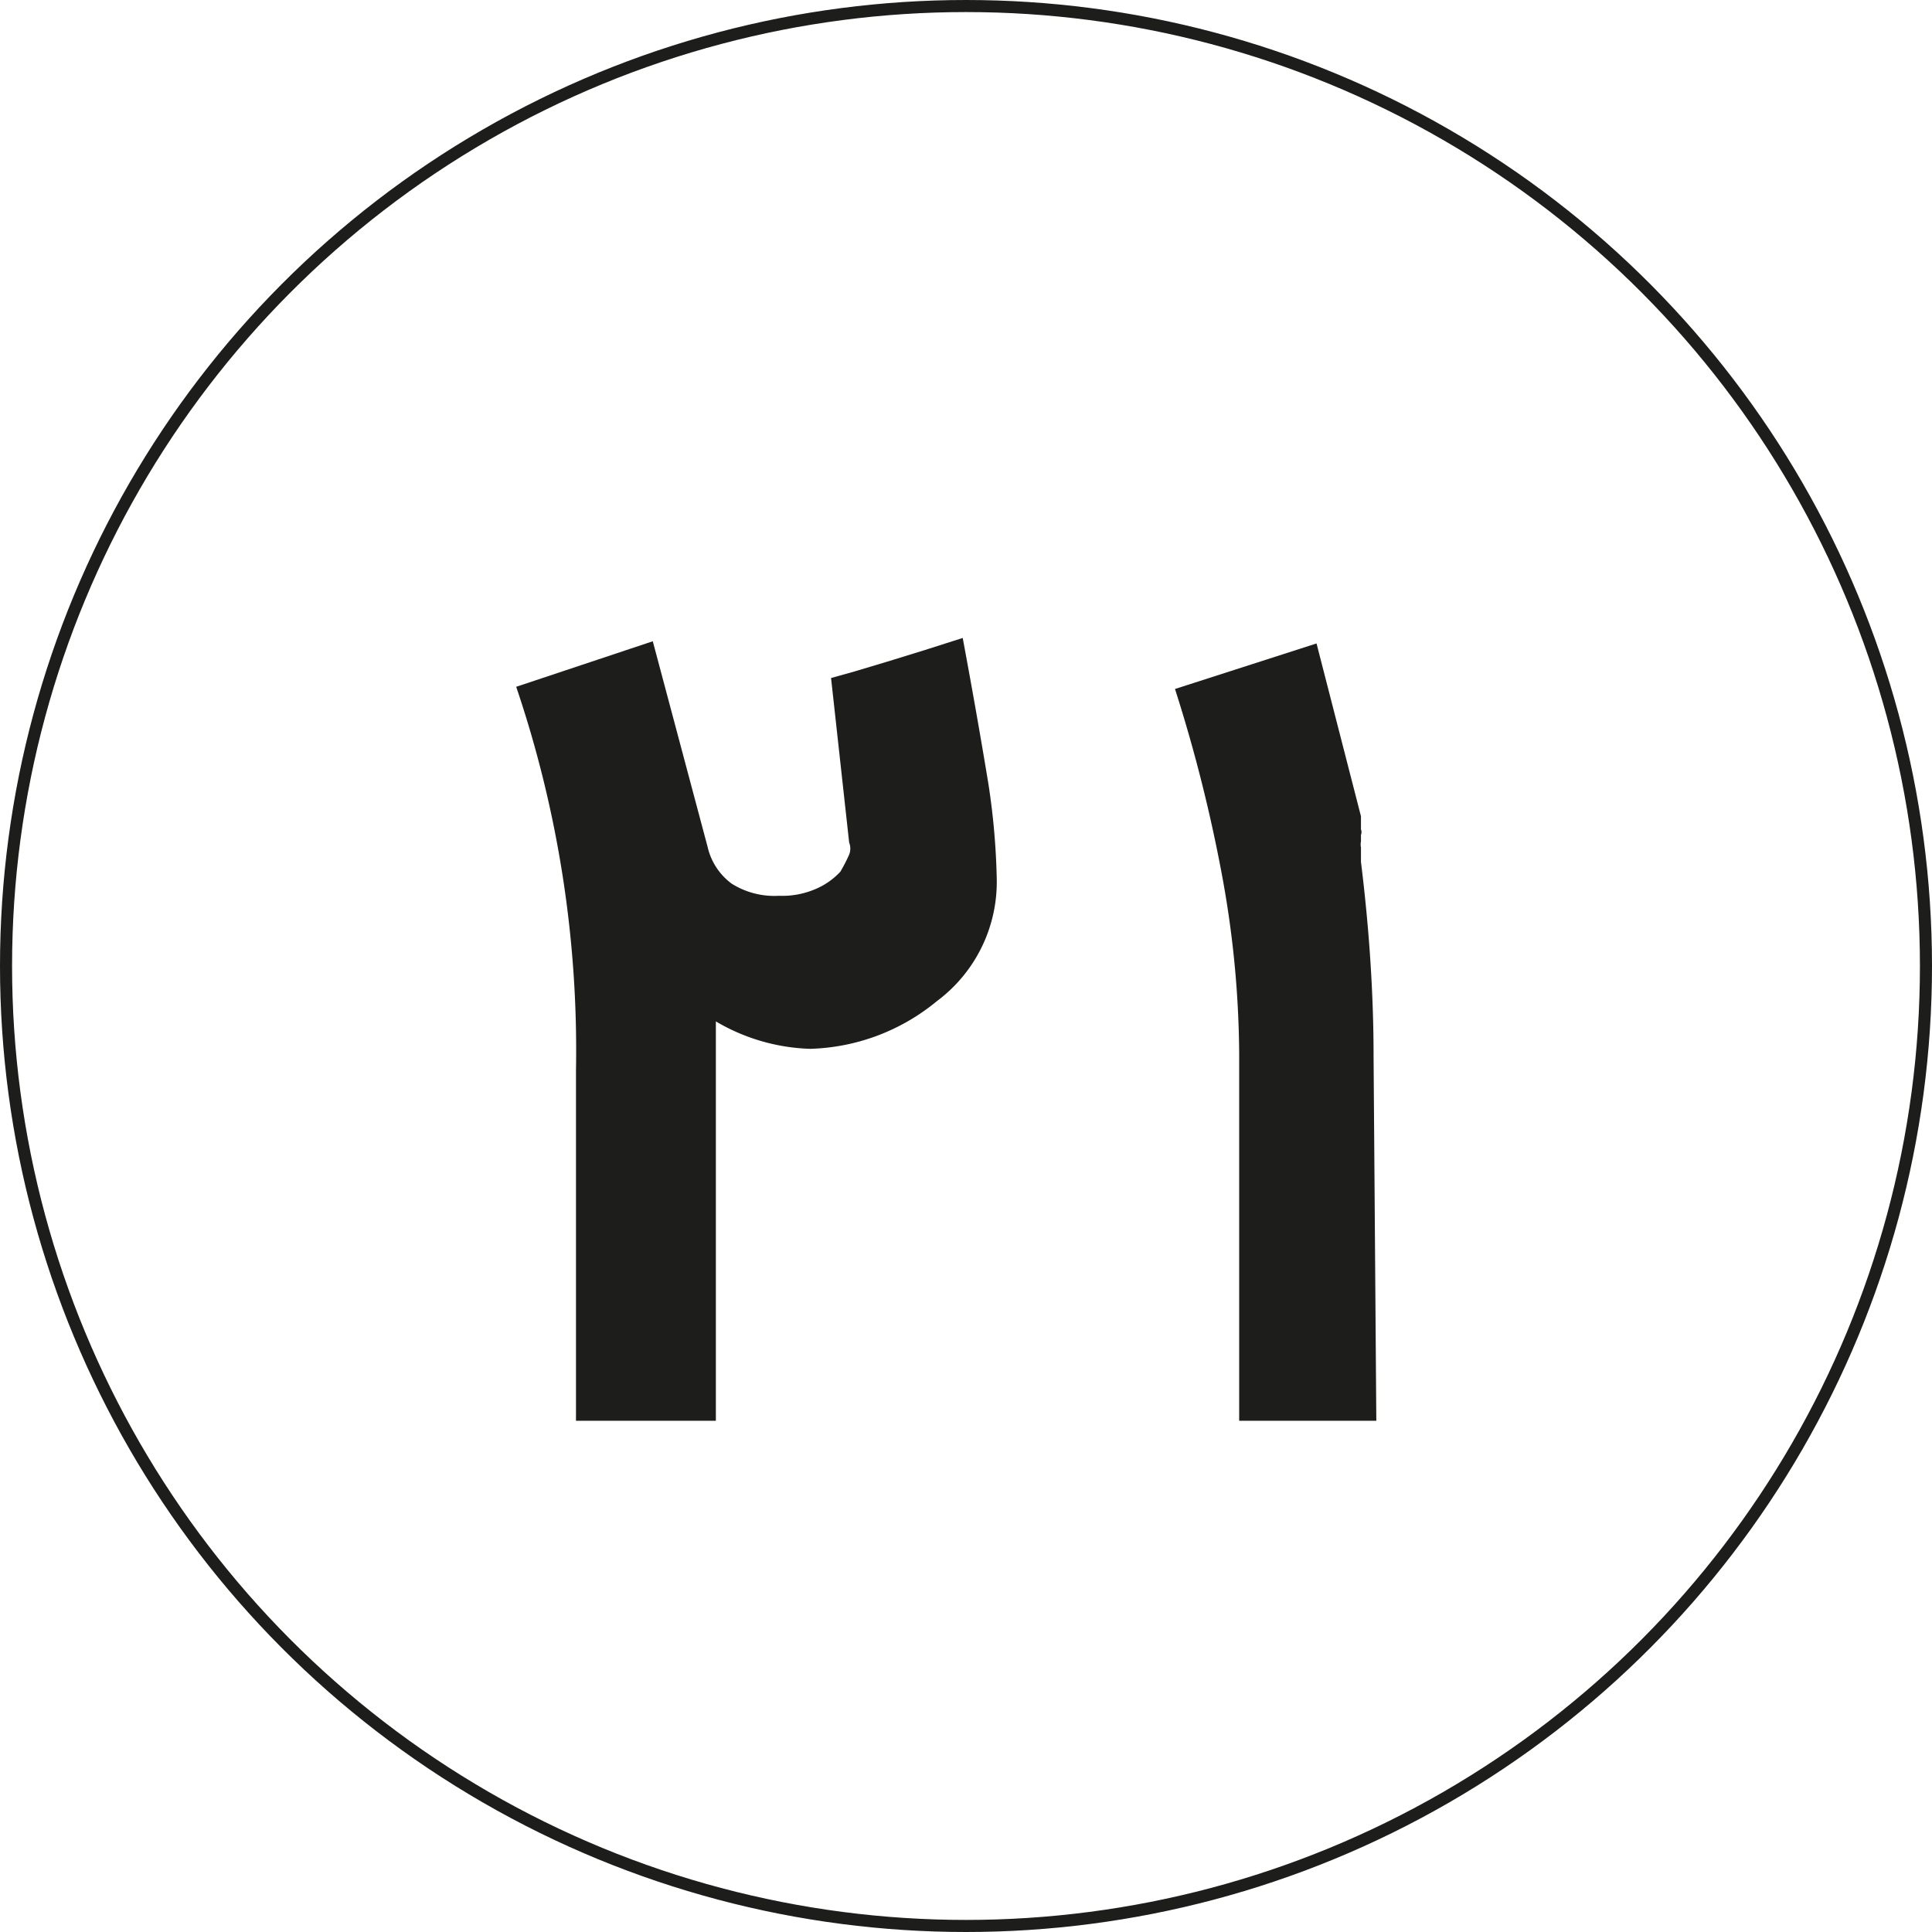
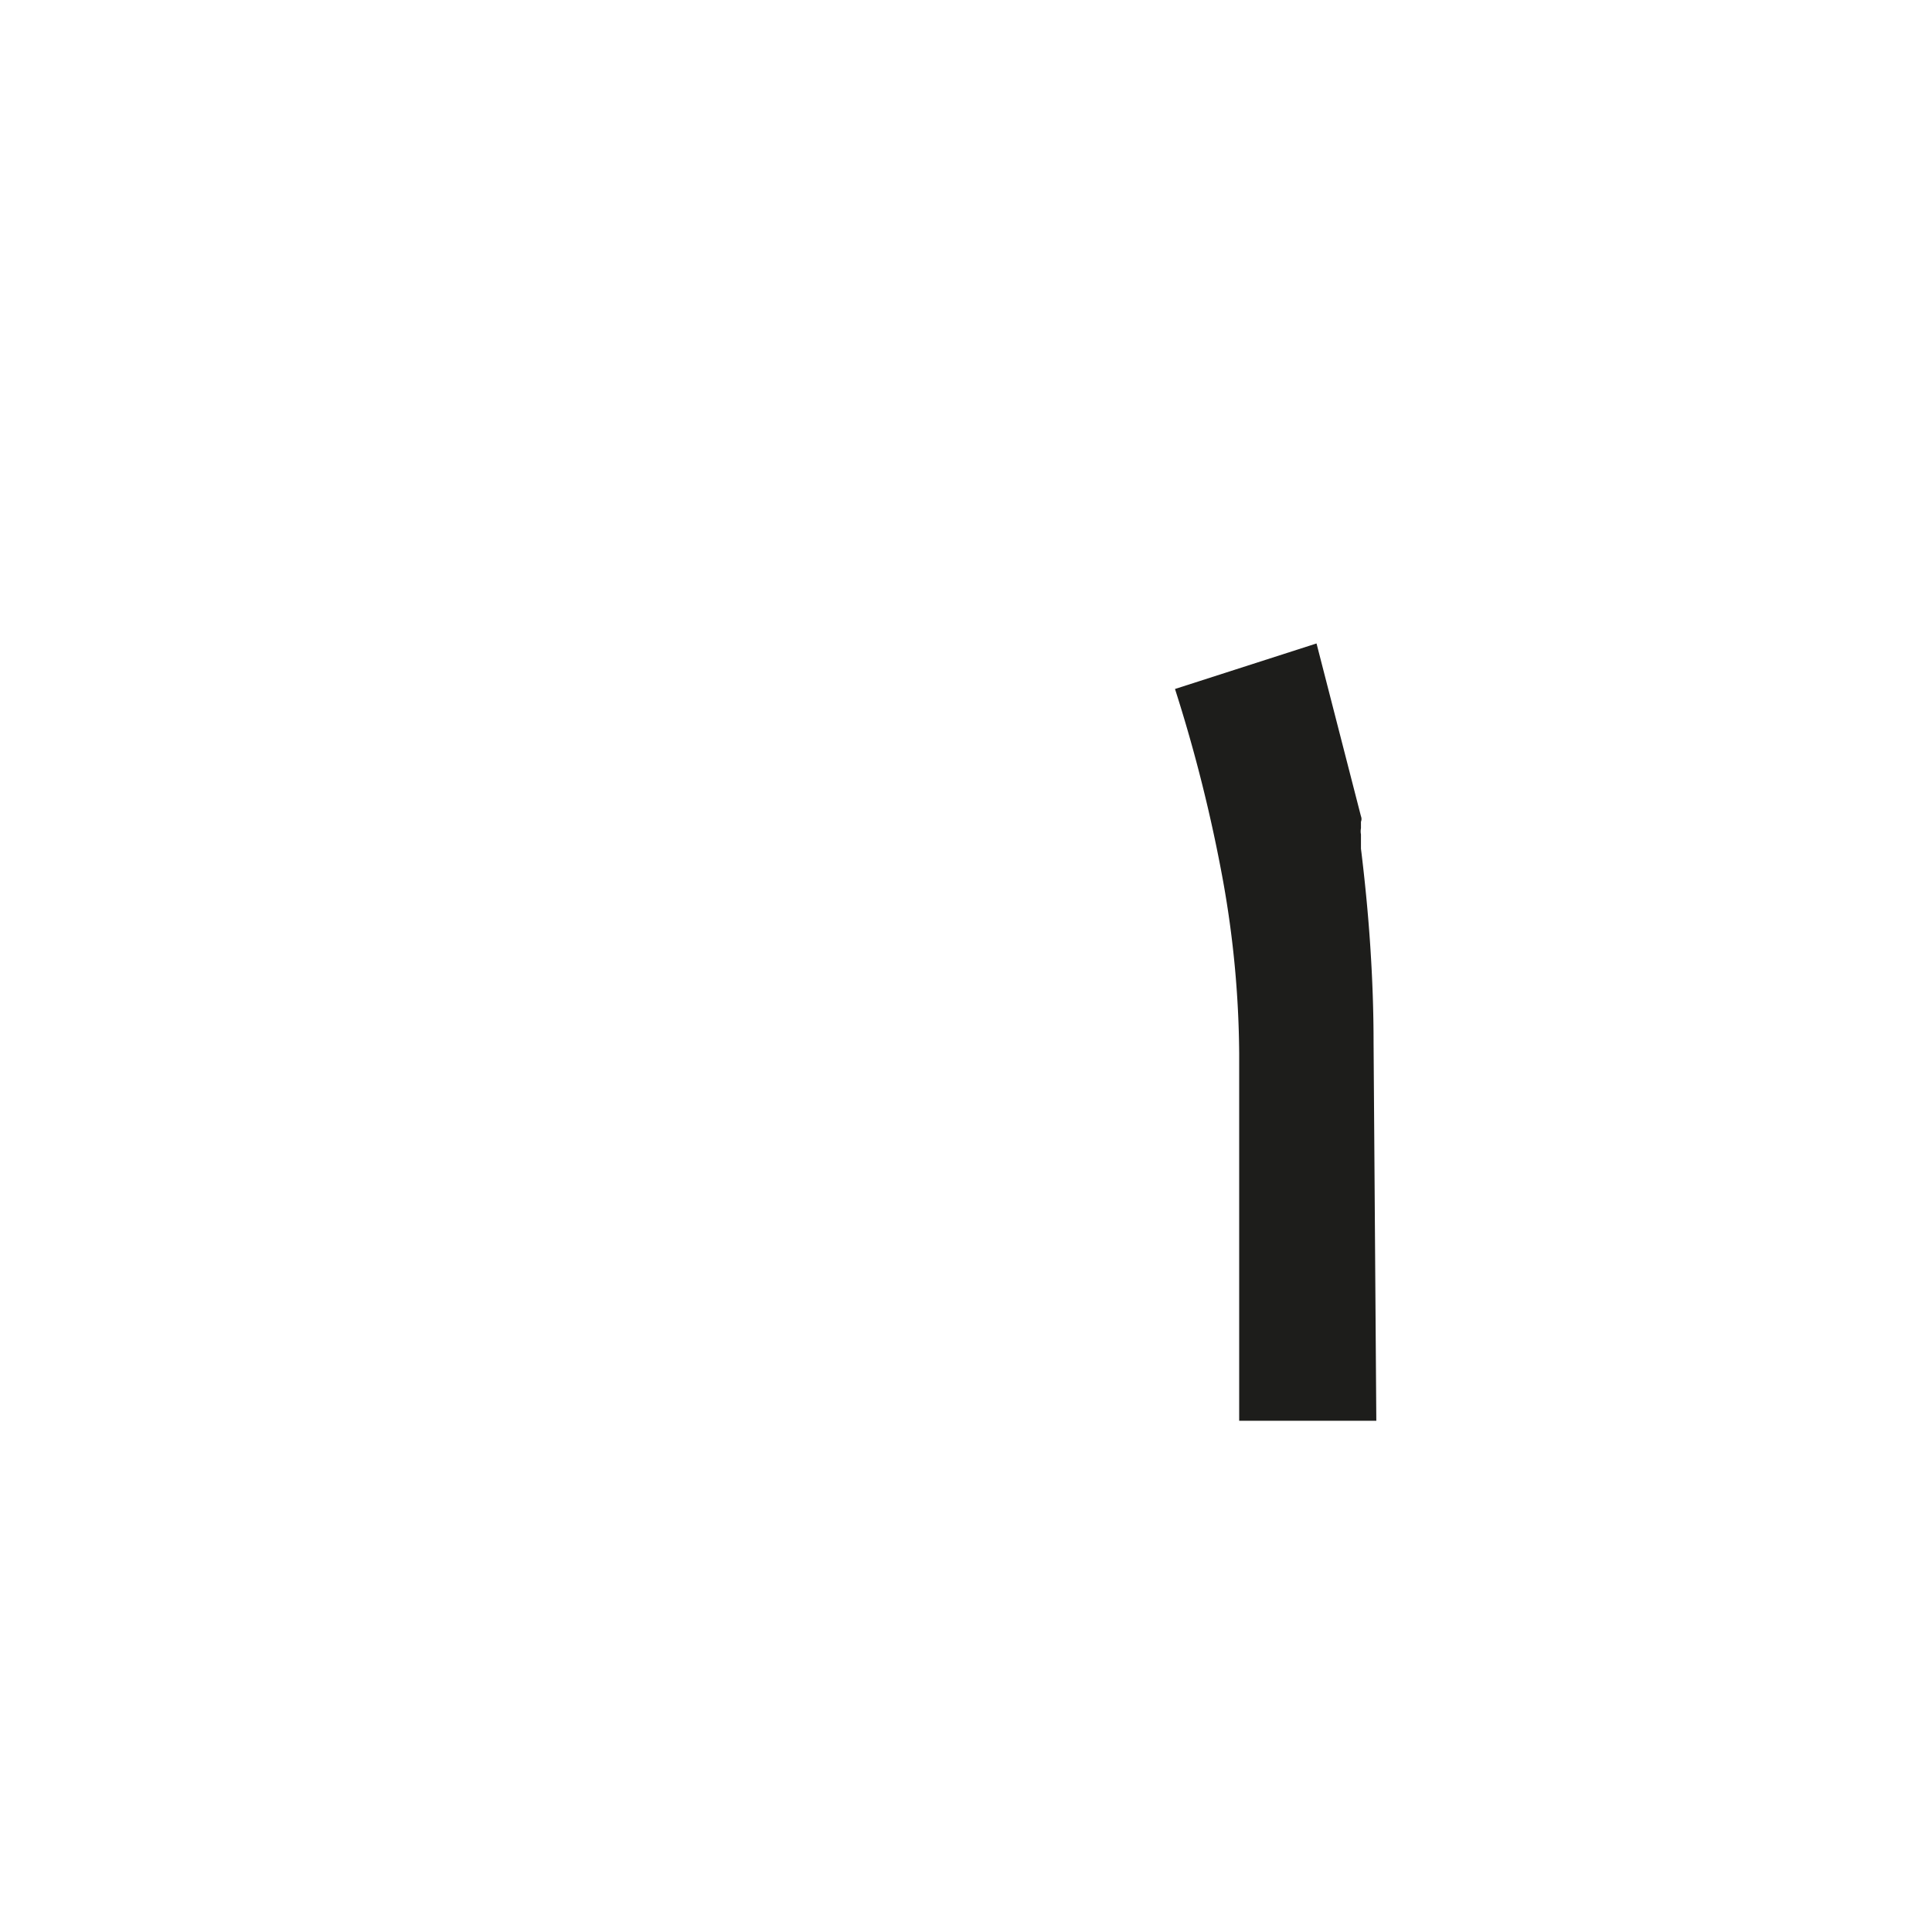
<svg xmlns="http://www.w3.org/2000/svg" viewBox="0 0 35.22 35.22">
  <defs>
    <style>.cls-1{fill:none;stroke:#1d1d1b;stroke-miterlimit:10;stroke-width:0.22px;}.cls-2{fill:#1d1d1b;}</style>
  </defs>
  <g id="Layer_2" data-name="Layer 2">
    <g id="Layer_1-2" data-name="Layer 1">
-       <circle class="cls-1" cx="17.61" cy="17.61" r="17.5" />
-       <path class="cls-2" d="M18.17,16a2.71,2.71,0,0,1-1.09,2.25,3.79,3.79,0,0,1-2.31.87,3.59,3.59,0,0,1-1.72-.5V20c0,.29,0,.58,0,.87s0,.58,0,.89v1c0,.37,0,.74,0,1.12V25.9H10.5V19.52a20.63,20.63,0,0,0-1.09-7l2.49-.83,1,3.75a1.15,1.15,0,0,0,.44.67,1.46,1.46,0,0,0,.86.22,1.53,1.53,0,0,0,.66-.12,1.31,1.31,0,0,0,.46-.32v0a3.07,3.07,0,0,0,.16-.31.3.3,0,0,0,0-.22l-.33-3,.43-.12.6-.18.68-.21.69-.22c.2,1.07.36,2,.47,2.67A13,13,0,0,1,18.17,16Z" />
-       <path class="cls-2" d="M25.09,25.9h-2.5V19.2a18.39,18.39,0,0,0-.29-3.12,27.82,27.82,0,0,0-.88-3.52L24,11.73l.81,3.15s0,.06,0,.11,0,.09,0,.13a.13.13,0,0,1,0,.1v.12a.28.28,0,0,0,0,.11v0s0,.07,0,.12,0,.1,0,.14c.07.57.13,1.17.17,1.78s.06,1.19.06,1.76Z" />
+       <path class="cls-2" d="M25.09,25.9h-2.5V19.2a18.39,18.39,0,0,0-.29-3.12,27.82,27.82,0,0,0-.88-3.52L24,11.73l.81,3.15a.13.13,0,0,1,0,.1v.12a.28.28,0,0,0,0,.11v0s0,.07,0,.12,0,.1,0,.14c.07.57.13,1.17.17,1.78s.06,1.19.06,1.76Z" />
    </g>
  </g>
</svg>